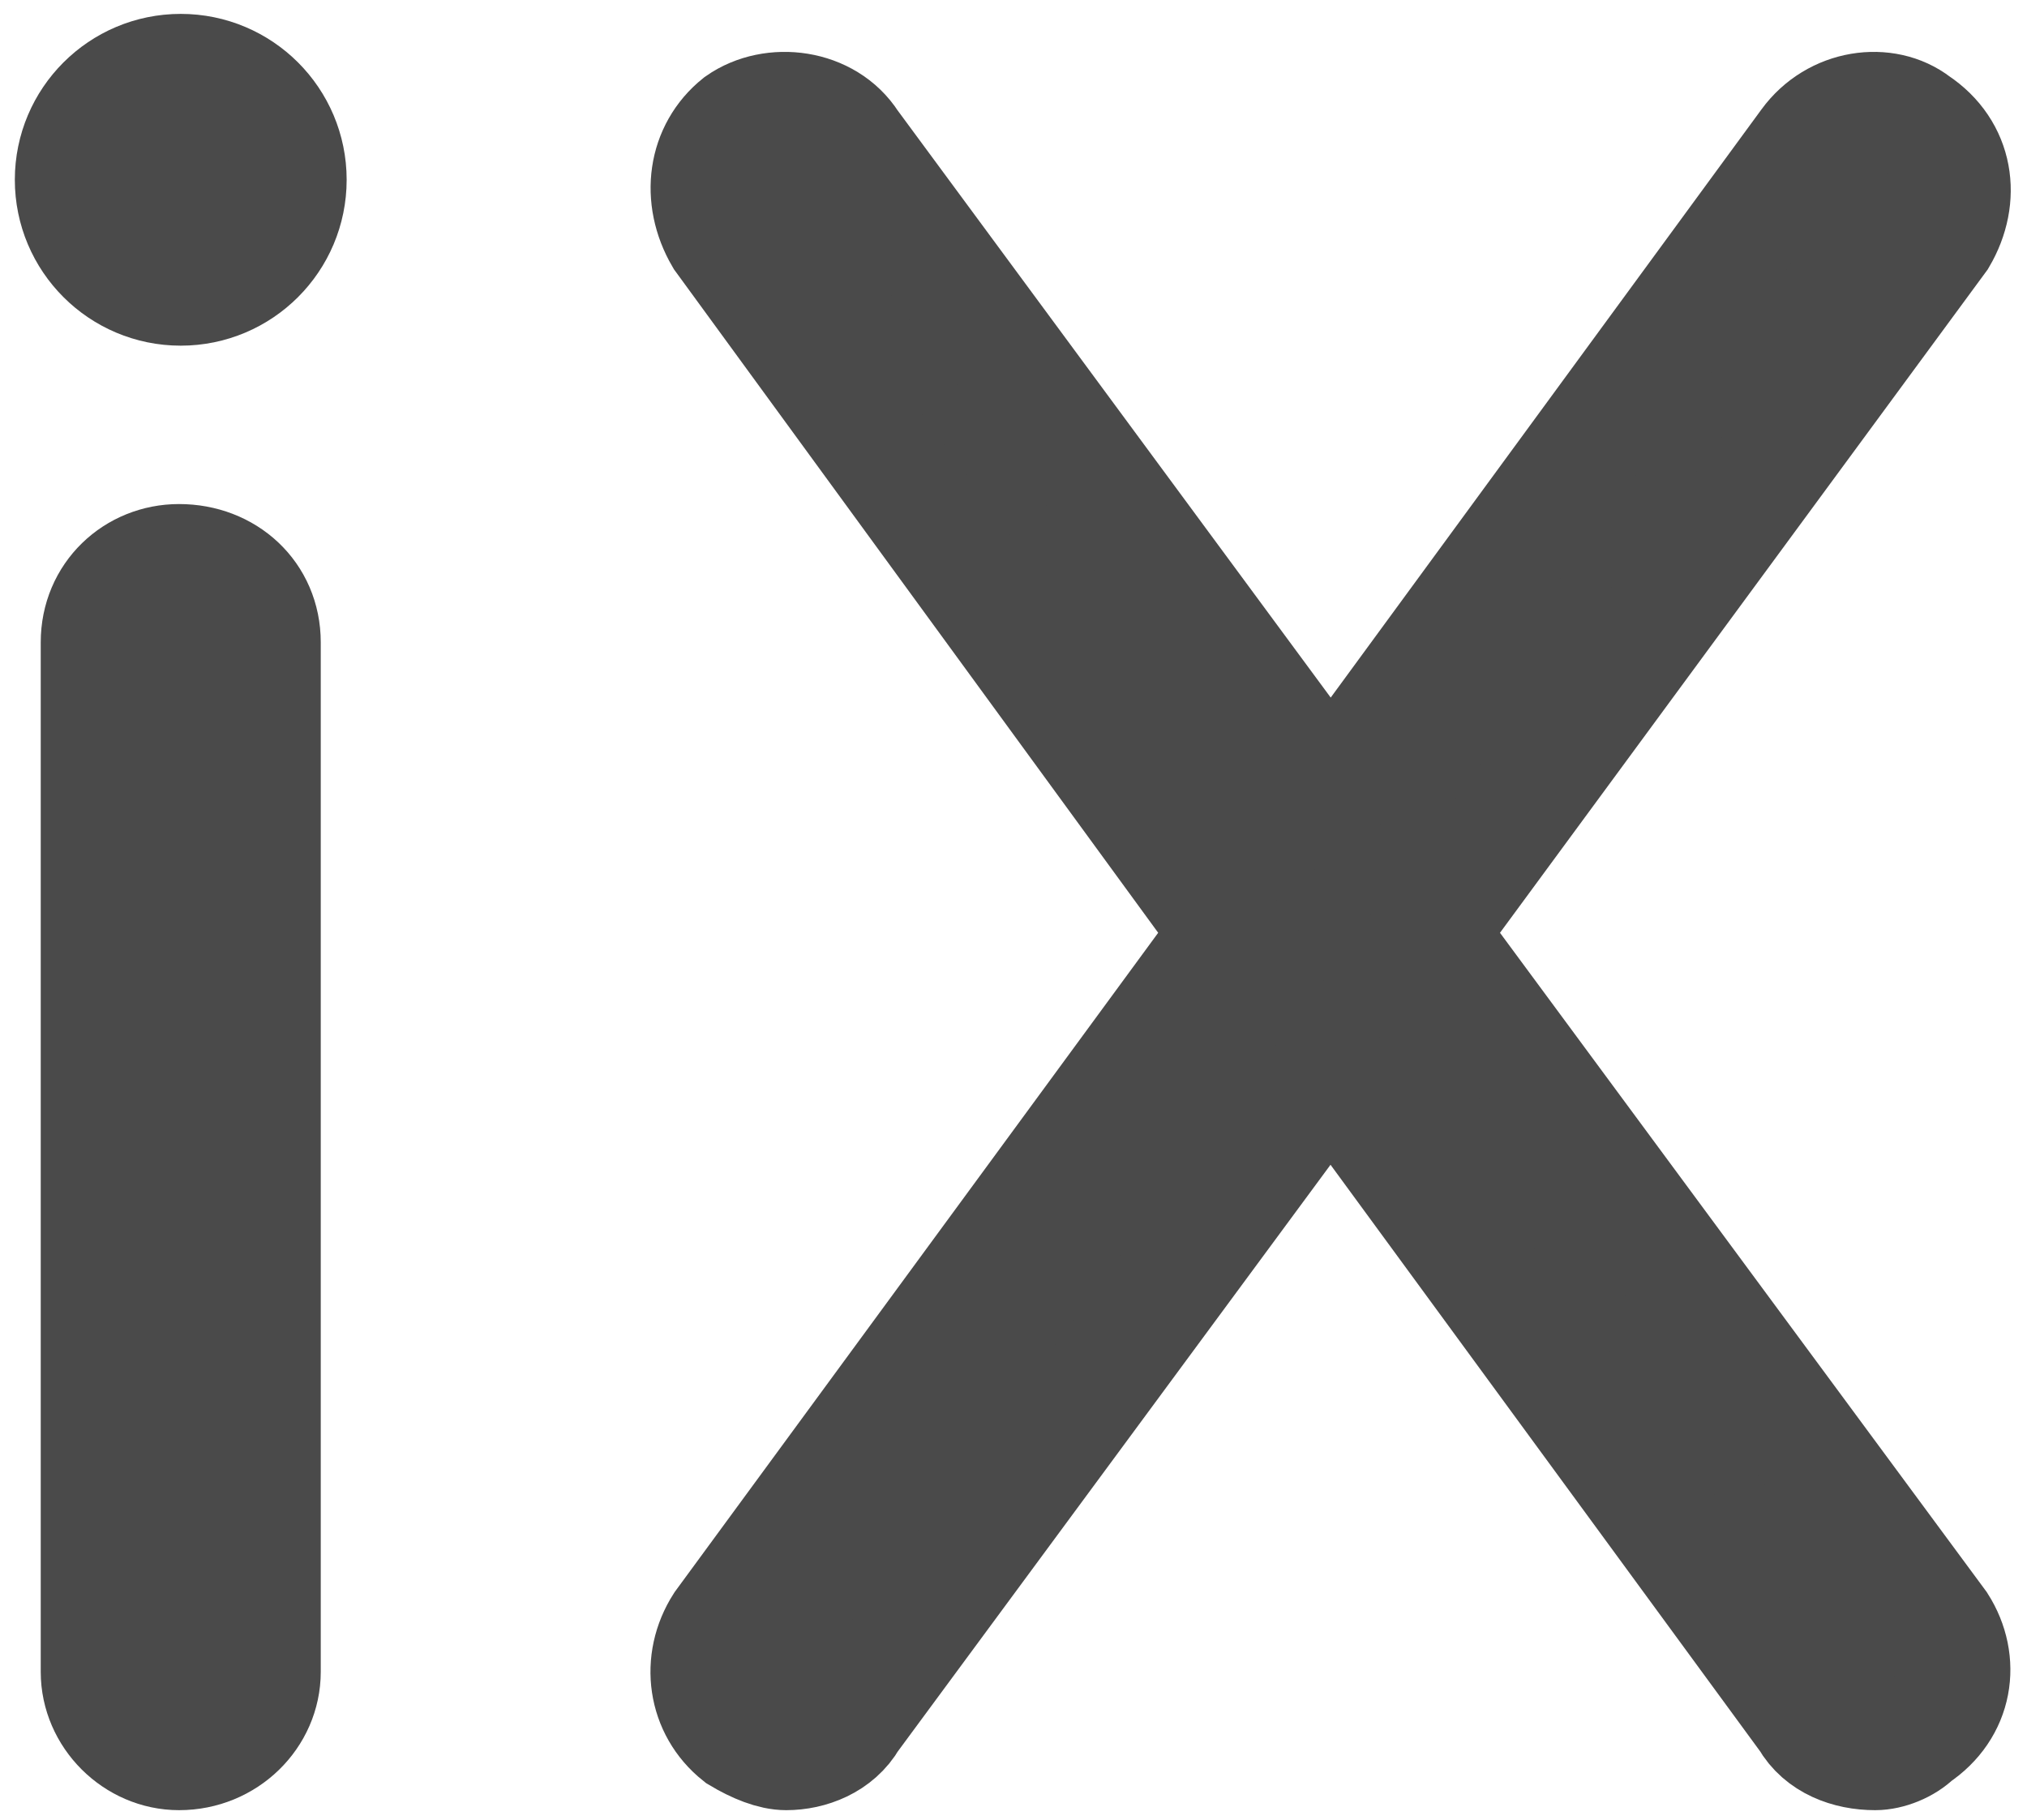
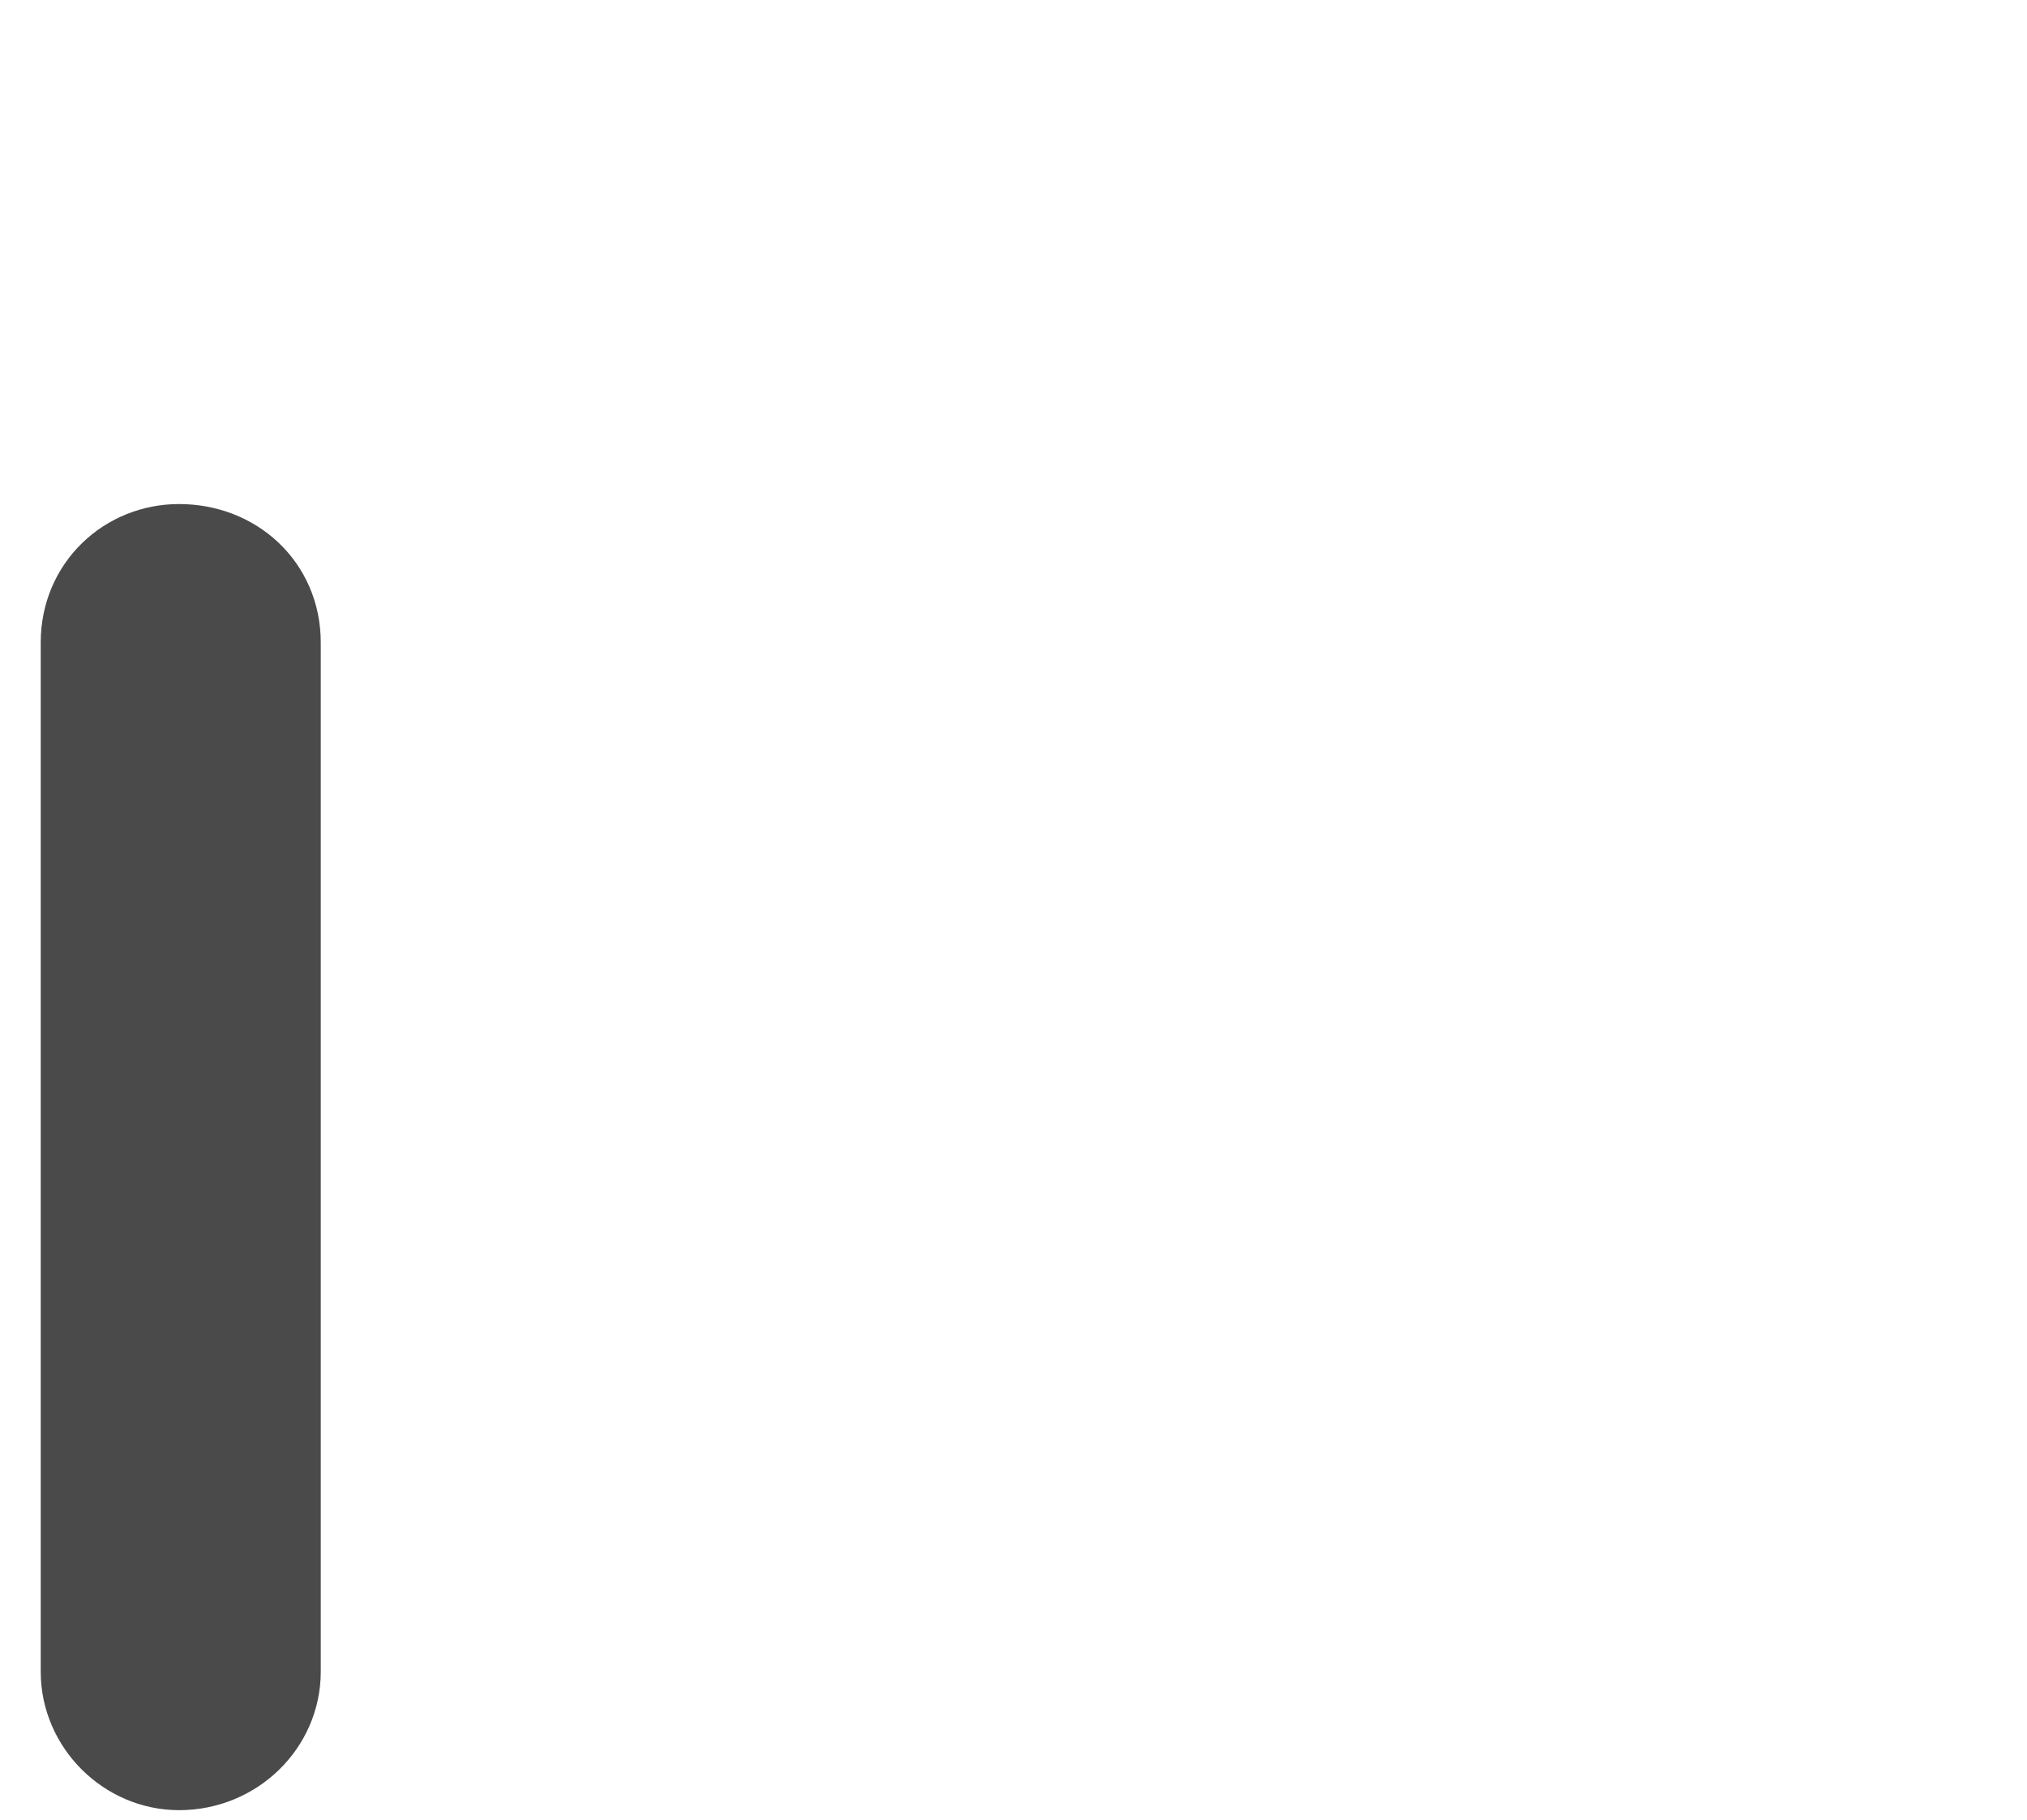
<svg xmlns="http://www.w3.org/2000/svg" version="1.1" id="Ebene_1" x="0px" y="0px" viewBox="0 0 1080 970" style="enable-background:new 0 0 1080 970;" xml:space="preserve">
  <style type="text/css">
	.st0{fill:#4A4A4A;stroke:#4A4A4A;stroke-width:61.2;stroke-miterlimit:10;}
</style>
  <g>
-     <path class="st0" d="M384.7,865.7l270.3-368.6L384.7,126.7c-12.6-21.6-9-46.7,9-61.1c18-12.6,46.9-9,59.5,10.8l255.9,347l254.1-347   c14.4-19.8,41.4-23.4,57.7-10.8c21.6,14.4,25.2,39.6,12.6,61.1L761.2,497.1l272.1,368.6c12.6,19.8,9,45-12.6,59.3   c-5.4,5.4-14.4,9-21.6,9c-14.4,0-28.8-5.4-36-18L709,569L453.1,916c-7.2,12.6-21.6,18-34.2,18c-7.2,0-16.2-3.6-25.2-9   C375.6,910.6,372,885.5,384.7,865.7z" />
    <path class="st0" d="M52.3,342.3c0-25.1,19.7-43.1,43.1-43.1c25.1,0,44.9,17.9,44.9,43.1v548.6c0,23.3-19.7,43.1-44.9,43.1   c-23.3,0-43.1-19.7-43.1-43.1V342.3z" />
-     <circle class="st0" cx="96.3" cy="95.8" r="57.8" />
  </g>
</svg>